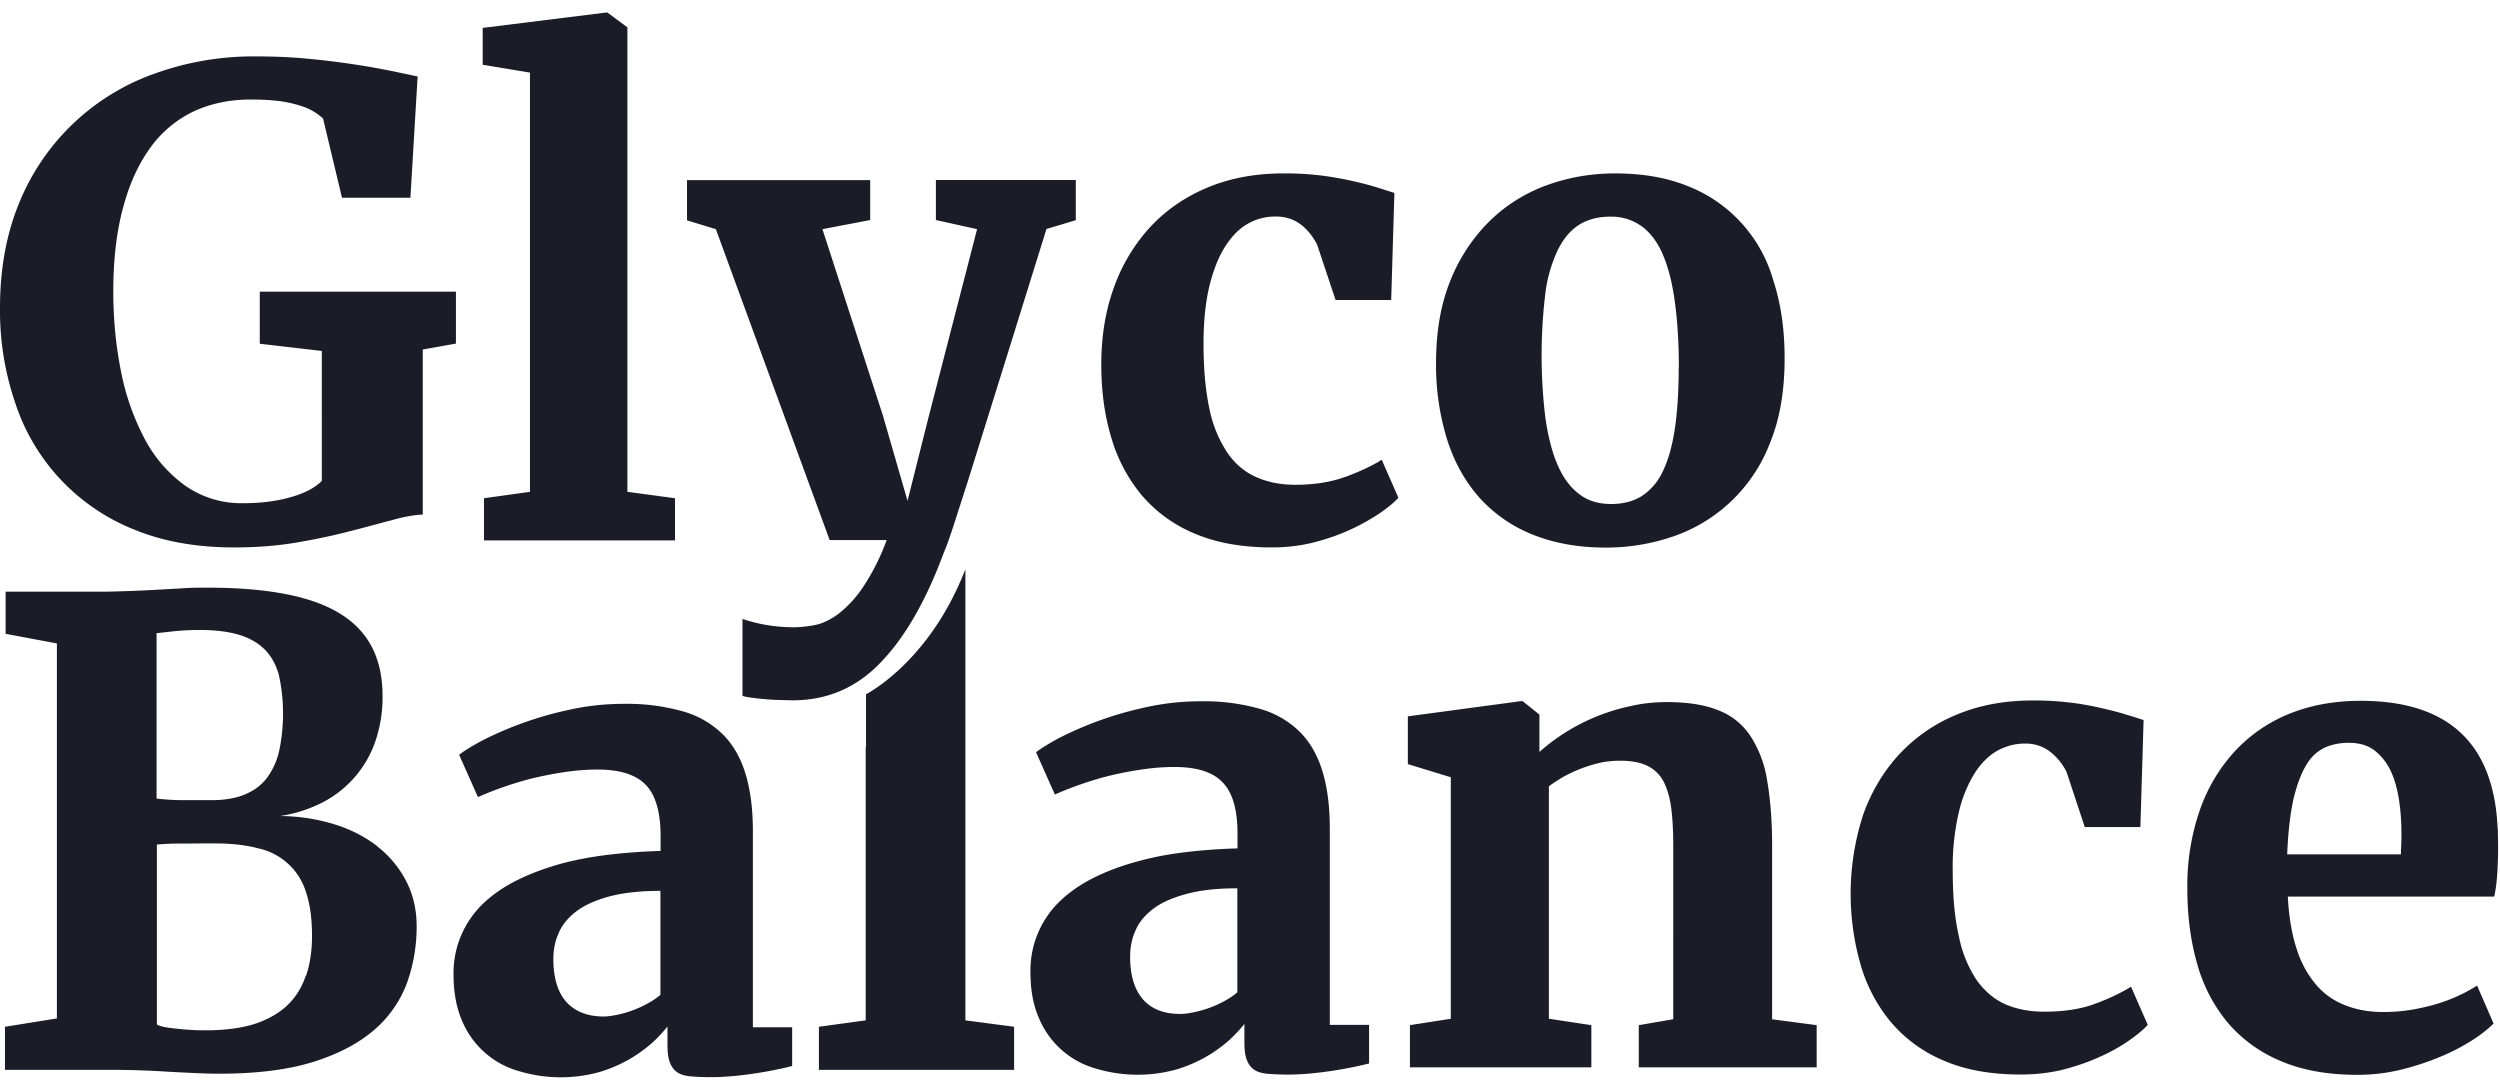
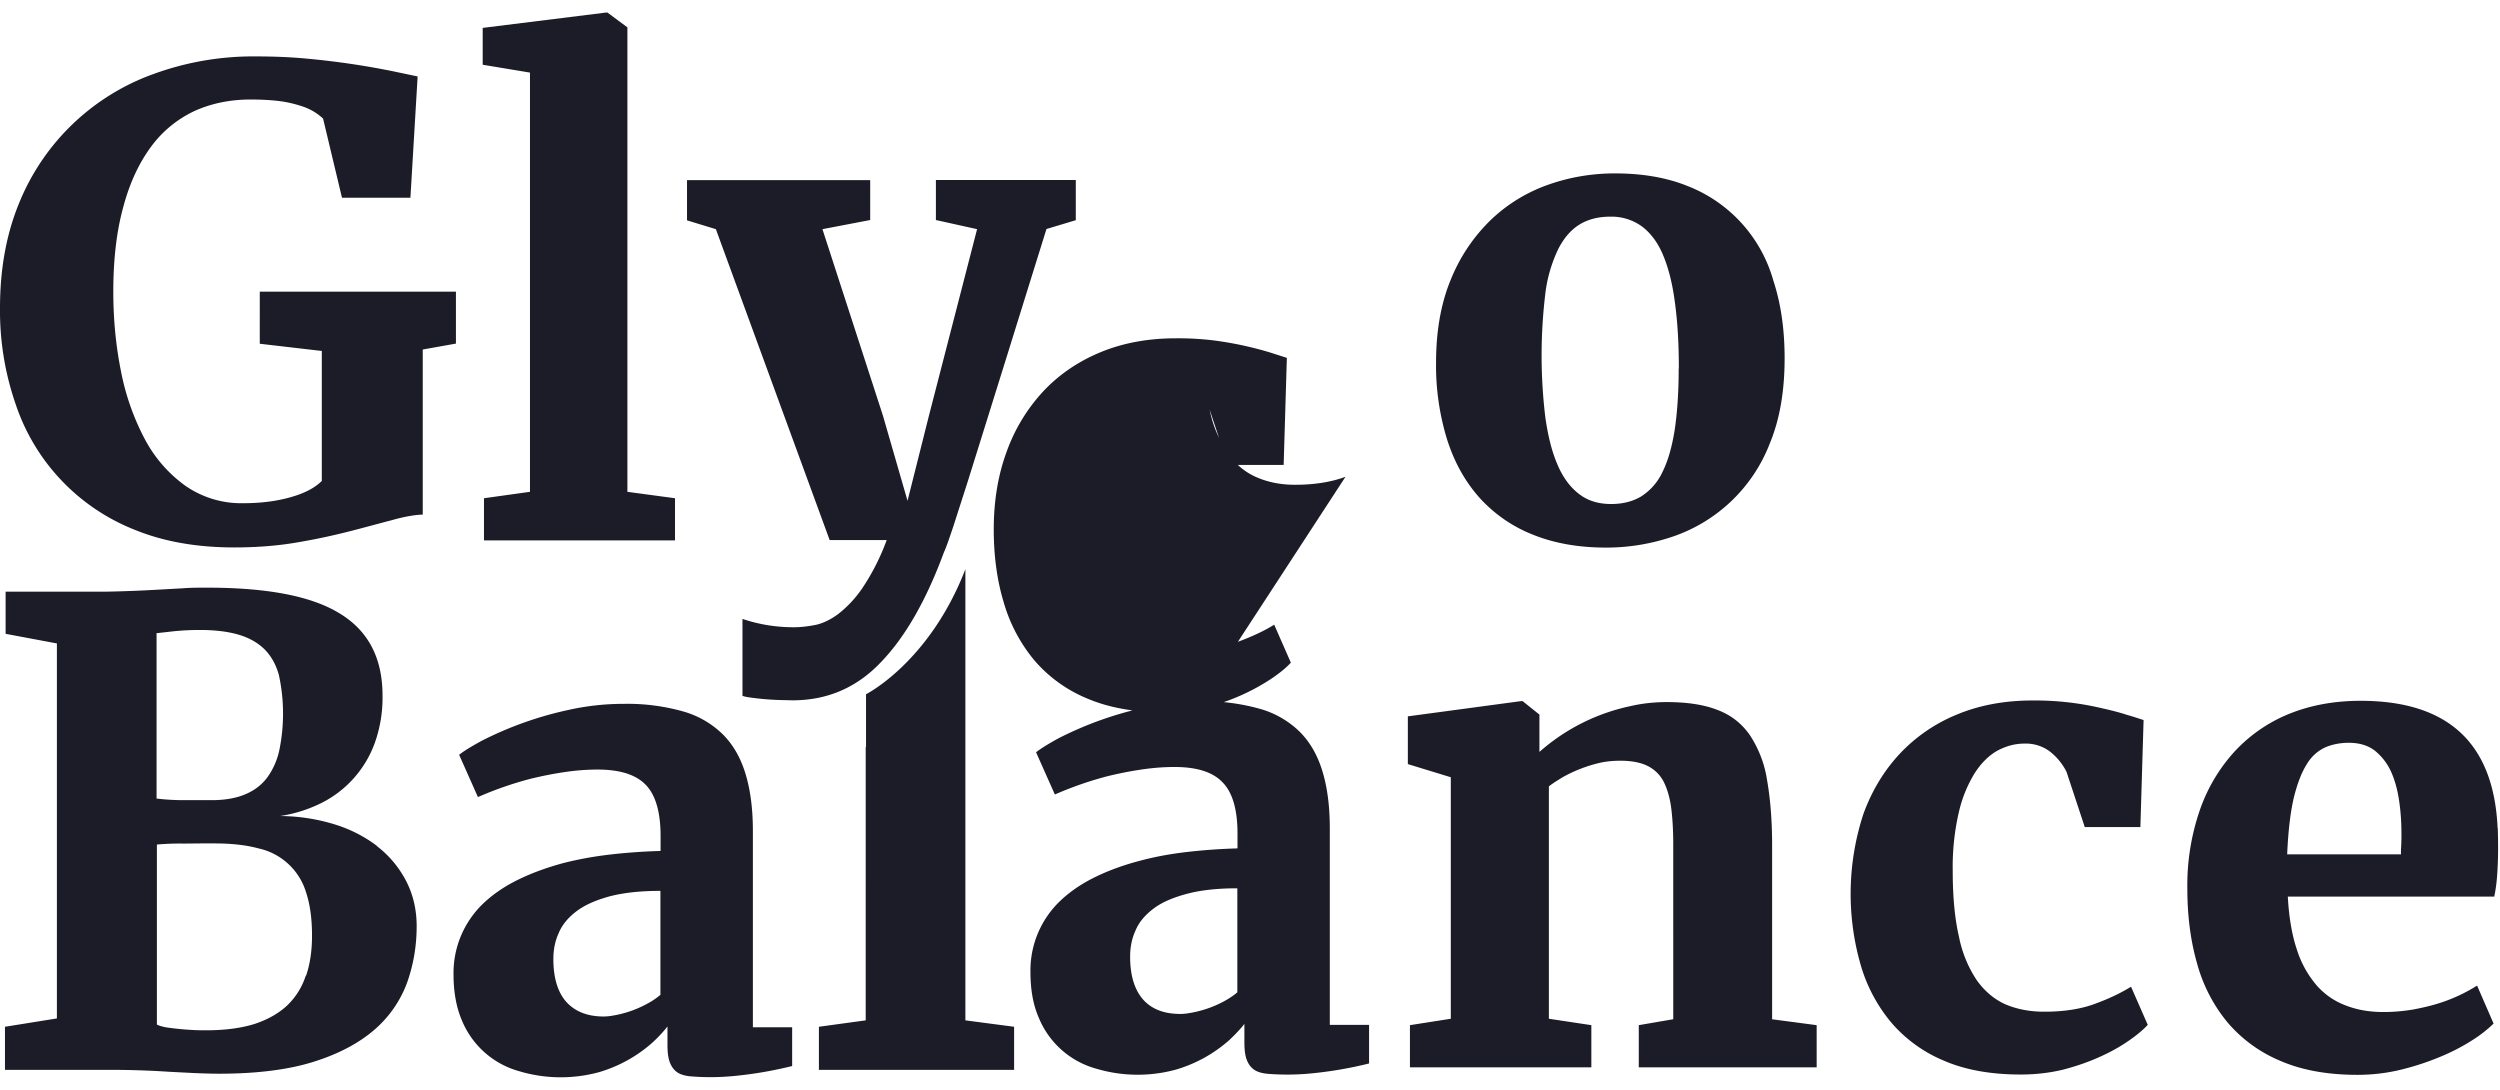
<svg xmlns="http://www.w3.org/2000/svg" width="156" height="68" viewBox="0 0 156 68" fill="none">
-   <path d="M16.21 18.2h12.24v3.24l-2.07.37v10.3c-.55.02-1.2.14-1.97.36-.78.2-1.67.45-2.66.7a40 40 0 0 1-3.28.69c-1.19.2-2.47.3-3.85.3-2.33 0-4.4-.36-6.21-1.1a12.77 12.77 0 0 1-7.43-7.83 17.8 17.8 0 0 1-.98-6c0-2.46.4-4.65 1.21-6.6A14.24 14.24 0 0 1 9.63 4.6a18.12 18.12 0 0 1 6.33-1.08c1.08 0 2.15.04 3.2.14a49.87 49.87 0 0 1 5.33.78l1.57.33-.45 7.57h-4.27L20.16 7.4a3.47 3.47 0 0 0-1.35-.78 7.5 7.5 0 0 0-1.28-.3c-.52-.07-1.15-.11-1.9-.11-1.27 0-2.44.24-3.5.72a7.1 7.1 0 0 0-2.7 2.22c-.74 1-1.33 2.24-1.73 3.74-.42 1.5-.63 3.28-.63 5.31 0 1.73.16 3.38.48 4.97a15.2 15.2 0 0 0 1.47 4.2 8.44 8.44 0 0 0 2.53 2.93 6.1 6.1 0 0 0 3.63 1.1c1.12 0 2.11-.13 2.97-.38.86-.24 1.5-.58 1.93-1.01V21.9l-3.87-.45V18.2ZM39.14 1.7 37.9.78h-.06l-7.72.96v2.3l2.95.49v26.16l-2.87.4v2.63h11.92v-2.63l-2.97-.4v-29h-.01ZM58.4 13.73l2.57.57-3 11.62-1.34 5.33-1.54-5.33-3.77-11.62 2.98-.57v-2.49H42.87v2.51l1.8.55 7.1 19.4h3.56a14.02 14.02 0 0 1-1.5 2.97 7.08 7.08 0 0 1-1.52 1.64c-.5.37-.99.6-1.45.69-.47.09-.9.14-1.3.14a9.92 9.92 0 0 1-3.23-.52v4.8c.1.04.28.08.52.11a17.27 17.27 0 0 0 1.74.15l.87.02c2.16 0 4-.79 5.5-2.37 1.52-1.57 2.84-3.87 3.95-6.89.13-.27.31-.8.57-1.57l.9-2.8 1.14-3.65 1.28-4.1 1.3-4.18 1.2-3.85 1.83-.55v-2.51H58.4v2.49l-.01.01Zm25.56 16.02c-.88.33-1.94.5-3.16.5-.88 0-1.68-.16-2.39-.47-.7-.3-1.31-.8-1.8-1.5a7.6 7.6 0 0 1-1.13-2.72c-.25-1.12-.38-2.5-.38-4.11 0-1.43.13-2.64.38-3.65.25-1 .58-1.82 1-2.46.41-.64.88-1.1 1.42-1.4.53-.29 1.09-.43 1.69-.43.6 0 1.12.16 1.54.47.42.31.78.74 1.06 1.29l1.15 3.45h3.47l.2-6.68-1.03-.33a21.9 21.9 0 0 0-3.47-.75 18.2 18.2 0 0 0-2.43-.14c-1.73 0-3.3.29-4.7.87-1.4.58-2.6 1.4-3.58 2.45a10.95 10.95 0 0 0-2.28 3.77c-.54 1.47-.8 3.08-.8 4.84 0 1.63.2 3.15.62 4.54a9.96 9.96 0 0 0 1.91 3.62 8.72 8.72 0 0 0 3.31 2.39c1.34.57 2.94.86 4.8.86.9 0 1.77-.1 2.6-.31a13.12 13.12 0 0 0 4.1-1.8c.53-.36.93-.69 1.2-.99l-1.04-2.37c-.6.38-1.36.73-2.24 1.06h-.02Zm27.4-7.39c0 2.04-.3 3.8-.92 5.3a9.9 9.9 0 0 1-6.02 5.81c-1.34.46-2.75.7-4.2.7-1.72 0-3.23-.27-4.55-.8a8.87 8.87 0 0 1-3.32-2.28c-.9-1-1.58-2.2-2.04-3.63a15.64 15.64 0 0 1-.7-4.84c0-1.98.31-3.71.93-5.2a10.8 10.8 0 0 1 2.47-3.68 9.93 9.93 0 0 1 3.56-2.2c1.34-.48 2.75-.72 4.2-.72 1.72 0 3.23.26 4.54.79a8.92 8.92 0 0 1 5.35 5.91c.47 1.43.7 3.04.7 4.84Zm-6.6.63c0-1.54-.08-2.89-.24-4.07-.15-1.19-.4-2.17-.73-2.97-.33-.8-.78-1.4-1.32-1.81a3.23 3.23 0 0 0-2-.62c-.73 0-1.36.16-1.89.48-.53.32-.97.82-1.33 1.51a8.87 8.87 0 0 0-.8 2.64 32.18 32.18 0 0 0-.02 7.9c.17 1.19.42 2.18.77 2.97.34.8.8 1.4 1.34 1.81.54.42 1.21.62 2 .62.72 0 1.35-.16 1.88-.48a3.6 3.6 0 0 0 1.31-1.5c.35-.7.6-1.57.77-2.64.16-1.07.25-2.35.25-3.84Zm-81.23 29.8a8.52 8.52 0 0 0-2.72-1.37 11.75 11.75 0 0 0-3.33-.5 8.74 8.74 0 0 0 2.55-.8 6.76 6.76 0 0 0 3.36-3.77 8.4 8.4 0 0 0 .48-2.95c0-2.32-.88-4.02-2.64-5.1-1.76-1.1-4.53-1.63-8.3-1.63-.54 0-1.05 0-1.53.04l-1.45.08a81.94 81.94 0 0 1-3.34.13H.35v2.63l3.2.6v23.4l-3.24.52v2.69h6.21a55.6 55.6 0 0 1 4.05.12l1.57.08c.5.02 1 .04 1.53.04 2.4 0 4.4-.26 5.98-.77 1.59-.51 2.85-1.2 3.8-2.05a7.12 7.12 0 0 0 1.98-2.94c.38-1.1.57-2.25.57-3.44 0-1.06-.23-2.01-.67-2.85a6.54 6.54 0 0 0-1.82-2.16h.02ZM9.78 39.51l1.07-.12c.51-.05 1.05-.08 1.61-.08.96 0 1.78.1 2.45.3.67.2 1.21.52 1.61.92.41.42.7.94.88 1.58a11.33 11.33 0 0 1 .04 4.65 4.5 4.5 0 0 1-.76 1.75c-.35.47-.81.82-1.39 1.06-.57.24-1.27.36-2.08.36h-1.77a14.12 14.12 0 0 1-1.67-.1V39.5h.01Zm9.3 21.37a4.44 4.44 0 0 1-1.15 1.85c-.53.5-1.2.88-2.03 1.16-.83.26-1.84.4-3.02.4-.27 0-.57 0-.88-.02a17.42 17.42 0 0 1-1.68-.17c-.23-.05-.41-.1-.53-.17V52.7a15.72 15.72 0 0 1 1.66-.06l1.05-.01h.88c1.07 0 1.98.1 2.75.31a3.99 3.99 0 0 1 2.98 2.78c.24.74.36 1.62.36 2.67 0 .92-.12 1.76-.37 2.49h-.02Zm27.9-9.02c0-1.36-.15-2.54-.45-3.54-.3-1-.76-1.82-1.4-2.47a5.77 5.77 0 0 0-2.48-1.45 12.8 12.8 0 0 0-3.72-.48c-1.2 0-2.34.13-3.46.38a22.23 22.23 0 0 0-5.42 1.93c-.66.36-1.13.65-1.4.87l1.17 2.63h.02a22.01 22.01 0 0 1 3.25-1.13c.65-.16 1.34-.3 2.06-.41.72-.11 1.43-.17 2.14-.17 1.4 0 2.4.32 3.01.96.61.63.92 1.7.92 3.18v.94c-1.04.03-2.08.1-3.12.22s-2.04.3-3 .55c-.95.26-1.85.58-2.68.98-.82.39-1.55.87-2.16 1.43a5.99 5.99 0 0 0-1.96 4.53c0 1.11.18 2.07.53 2.88a5.43 5.43 0 0 0 3.59 3.16 9.05 9.05 0 0 0 4.97.05 8.7 8.7 0 0 0 3.33-1.85c.4-.37.7-.7.93-1v1.14c0 .45.04.81.14 1.08s.24.47.44.62c.2.15.48.23.81.27a15.2 15.2 0 0 0 2.79-.02 24.83 24.83 0 0 0 3.6-.62V64.1h-2.45V51.86Zm-5.76 10.21c-.24.2-.52.4-.83.56a6.83 6.83 0 0 1-1.91.7c-.3.06-.57.1-.81.1-1.03 0-1.8-.32-2.34-.92-.53-.6-.8-1.5-.8-2.66 0-.57.1-1.12.33-1.62.21-.51.58-.96 1.09-1.35.52-.4 1.2-.7 2.06-.94.87-.23 1.93-.35 3.2-.35v6.49-.01Zm19.02 1.6 3.04.4v2.69H51.1v-2.69l2.92-.4V46.61h.02v-3.29s3.95-1.98 6.2-7.8v28.15h-.02ZM82.98 51.7c0-1.36-.15-2.54-.45-3.54-.3-1-.76-1.82-1.4-2.47a5.77 5.77 0 0 0-2.48-1.45 12.8 12.8 0 0 0-3.72-.48c-1.2 0-2.34.13-3.46.38a22.22 22.22 0 0 0-5.42 1.93c-.66.36-1.13.66-1.4.87l1.17 2.63h.02a21.99 21.99 0 0 1 3.25-1.13c.65-.16 1.34-.3 2.06-.41.72-.11 1.43-.17 2.14-.17 1.4 0 2.4.32 3 .96.62.63.93 1.7.93 3.18v.94c-1.04.03-2.08.1-3.12.22s-2.04.3-3 .56c-.95.25-1.85.57-2.68.97-.82.39-1.55.87-2.16 1.43a5.99 5.99 0 0 0-1.96 4.53c0 1.11.17 2.07.53 2.88a5.43 5.43 0 0 0 3.59 3.16 9.05 9.05 0 0 0 4.97.05 8.7 8.7 0 0 0 3.33-1.85c.39-.37.7-.7.93-1v1.14c0 .45.04.81.14 1.08s.24.47.44.62c.2.15.48.23.81.27a15.2 15.2 0 0 0 2.79-.02 24.65 24.65 0 0 0 3.6-.62v-2.41h-2.45V51.7Zm-5.77 10.22c-.23.2-.52.39-.83.56a6.83 6.83 0 0 1-1.91.69c-.3.06-.57.1-.81.1-1.03 0-1.8-.3-2.34-.91-.53-.61-.8-1.5-.8-2.66 0-.57.1-1.12.33-1.62.21-.52.58-.96 1.1-1.36.5-.39 1.2-.7 2.06-.93.86-.24 1.93-.36 3.2-.36v6.5-.01Zm33.35 1.68 2.8.37v2.63h-11.1v-2.63l2.15-.37V52.66c0-.9-.05-1.68-.14-2.34-.1-.66-.27-1.2-.5-1.62a2.26 2.26 0 0 0-1.01-.93c-.43-.2-.98-.3-1.65-.3-.45 0-.9.04-1.32.14a8.85 8.85 0 0 0-2.3.9c-.32.2-.6.37-.84.56v14.5l2.65.4v2.63H87.98v-2.63l2.55-.4V48.5l-2.68-.82V44.7l7.06-.95h.1l1.05.84v2.33a12.46 12.46 0 0 1 5.64-2.85c.77-.18 1.54-.26 2.3-.26 1.27 0 2.33.16 3.17.49.85.32 1.52.85 2.02 1.57a7 7 0 0 1 1.07 2.78c.2 1.13.32 2.49.32 4.08V63.6h-.01Zm22.42-2.02 1.04 2.37c-.27.3-.68.64-1.2 1-.52.36-1.12.7-1.8 1-.7.32-1.46.58-2.3.8-.84.2-1.71.3-2.62.3-1.85 0-3.45-.28-4.79-.86a8.72 8.72 0 0 1-3.3-2.39 9.86 9.86 0 0 1-1.91-3.61 16.02 16.02 0 0 1 .17-9.38c.53-1.47 1.3-2.73 2.28-3.78a10.15 10.15 0 0 1 3.58-2.45c1.4-.58 2.97-.87 4.7-.87a18.18 18.18 0 0 1 4.4.5c.58.13 1.08.26 1.5.4.43.12.77.24 1.03.32l-.2 6.68h-3.47l-1.14-3.45a3.74 3.74 0 0 0-1.07-1.29 2.5 2.5 0 0 0-1.54-.47c-.61 0-1.15.15-1.7.44-.53.3-1 .76-1.41 1.39a8.07 8.07 0 0 0-1 2.46 15.11 15.11 0 0 0-.38 3.65c0 1.62.13 3 .39 4.11a7.48 7.48 0 0 0 1.12 2.73c.5.69 1.1 1.19 1.8 1.5.72.3 1.51.45 2.4.45 1.22 0 2.27-.16 3.16-.49.88-.32 1.63-.68 2.24-1.06h.02Zm22.87-9.92c-.24-5.29-3.09-7.93-8.55-7.93-1.62 0-3.1.27-4.42.8a9.5 9.5 0 0 0-3.41 2.33 10.52 10.52 0 0 0-2.2 3.69 14.37 14.37 0 0 0-.78 4.9c0 1.7.2 3.25.61 4.68a9.8 9.8 0 0 0 1.9 3.67 8.72 8.72 0 0 0 3.3 2.4c1.34.58 2.94.87 4.8.87.9 0 1.79-.1 2.67-.31.87-.21 1.69-.48 2.44-.79.76-.31 1.43-.66 2.01-1.03a7.97 7.97 0 0 0 1.38-1.07l-1.03-2.37a10.13 10.13 0 0 1-2.37 1.1c-.5.16-1.03.28-1.6.39-.59.1-1.2.16-1.89.16-.84 0-1.61-.13-2.31-.4a4.5 4.5 0 0 1-1.83-1.25 6.39 6.39 0 0 1-1.24-2.23c-.31-.92-.5-2.02-.57-3.32h12.88c.11-.5.18-1.1.21-1.83.04-.72.04-1.54.01-2.44l-.01-.02Zm-6 .63-.01.37-.02.38v.27h-7.1c.06-1.44.2-2.61.41-3.52.22-.9.5-1.62.83-2.13a2.6 2.6 0 0 1 1.17-1.04c.44-.18.92-.27 1.43-.27.67 0 1.22.17 1.64.5.43.35.77.79 1.01 1.32.24.54.4 1.14.5 1.83.1.69.14 1.37.14 2.03v.26Z" fill="#1C1C28" />
+   <path d="M16.21 18.2h12.24v3.24l-2.07.37v10.3c-.55.02-1.2.14-1.97.36-.78.2-1.67.45-2.66.7a40 40 0 0 1-3.28.69c-1.19.2-2.47.3-3.85.3-2.33 0-4.4-.36-6.21-1.1a12.77 12.77 0 0 1-7.43-7.83 17.8 17.8 0 0 1-.98-6c0-2.46.4-4.65 1.21-6.6A14.24 14.24 0 0 1 9.63 4.6a18.12 18.12 0 0 1 6.33-1.08c1.08 0 2.15.04 3.2.14a49.87 49.87 0 0 1 5.33.78l1.57.33-.45 7.57h-4.27L20.16 7.4a3.47 3.47 0 0 0-1.35-.78 7.5 7.5 0 0 0-1.28-.3c-.52-.07-1.15-.11-1.9-.11-1.27 0-2.44.24-3.5.72a7.1 7.1 0 0 0-2.7 2.22c-.74 1-1.33 2.24-1.73 3.74-.42 1.5-.63 3.28-.63 5.31 0 1.73.16 3.38.48 4.97a15.2 15.2 0 0 0 1.47 4.2 8.44 8.44 0 0 0 2.53 2.93 6.1 6.1 0 0 0 3.63 1.1c1.12 0 2.11-.13 2.97-.38.86-.24 1.5-.58 1.93-1.01V21.9l-3.87-.45V18.2ZM39.14 1.7 37.9.78h-.06l-7.72.96v2.3l2.95.49v26.16l-2.87.4v2.63h11.92v-2.63l-2.97-.4v-29h-.01ZM58.4 13.73l2.57.57-3 11.62-1.34 5.33-1.54-5.33-3.77-11.62 2.98-.57v-2.49H42.87v2.51l1.8.55 7.1 19.4h3.56a14.02 14.02 0 0 1-1.5 2.97 7.08 7.08 0 0 1-1.52 1.64c-.5.37-.99.6-1.45.69-.47.09-.9.14-1.3.14a9.92 9.92 0 0 1-3.23-.52v4.8c.1.04.28.08.52.11a17.27 17.27 0 0 0 1.74.15l.87.02c2.16 0 4-.79 5.5-2.37 1.52-1.57 2.84-3.87 3.95-6.89.13-.27.31-.8.57-1.57l.9-2.8 1.14-3.65 1.28-4.1 1.3-4.18 1.2-3.85 1.83-.55v-2.51H58.4v2.49l-.01.01Zm25.56 16.02c-.88.33-1.94.5-3.16.5-.88 0-1.68-.16-2.39-.47-.7-.3-1.31-.8-1.8-1.5a7.6 7.6 0 0 1-1.13-2.72l1.15 3.45h3.47l.2-6.68-1.03-.33a21.9 21.9 0 0 0-3.47-.75 18.2 18.2 0 0 0-2.43-.14c-1.73 0-3.3.29-4.7.87-1.4.58-2.6 1.4-3.58 2.45a10.95 10.95 0 0 0-2.28 3.77c-.54 1.47-.8 3.08-.8 4.84 0 1.63.2 3.15.62 4.54a9.96 9.96 0 0 0 1.91 3.62 8.72 8.72 0 0 0 3.31 2.39c1.34.57 2.94.86 4.8.86.9 0 1.77-.1 2.6-.31a13.12 13.12 0 0 0 4.1-1.8c.53-.36.93-.69 1.2-.99l-1.04-2.37c-.6.38-1.36.73-2.24 1.06h-.02Zm27.4-7.39c0 2.04-.3 3.8-.92 5.3a9.9 9.9 0 0 1-6.02 5.81c-1.34.46-2.75.7-4.2.7-1.72 0-3.23-.27-4.55-.8a8.87 8.87 0 0 1-3.32-2.28c-.9-1-1.58-2.2-2.04-3.63a15.64 15.64 0 0 1-.7-4.84c0-1.98.31-3.71.93-5.2a10.8 10.8 0 0 1 2.47-3.68 9.93 9.93 0 0 1 3.56-2.2c1.34-.48 2.75-.72 4.2-.72 1.72 0 3.23.26 4.54.79a8.92 8.92 0 0 1 5.35 5.91c.47 1.43.7 3.04.7 4.84Zm-6.6.63c0-1.54-.08-2.89-.24-4.07-.15-1.19-.4-2.17-.73-2.97-.33-.8-.78-1.4-1.32-1.81a3.23 3.23 0 0 0-2-.62c-.73 0-1.36.16-1.89.48-.53.32-.97.82-1.33 1.51a8.87 8.87 0 0 0-.8 2.64 32.18 32.18 0 0 0-.02 7.9c.17 1.19.42 2.18.77 2.97.34.8.8 1.4 1.34 1.81.54.42 1.21.62 2 .62.72 0 1.35-.16 1.88-.48a3.6 3.6 0 0 0 1.31-1.5c.35-.7.6-1.57.77-2.64.16-1.07.25-2.35.25-3.84Zm-81.23 29.8a8.52 8.52 0 0 0-2.72-1.37 11.75 11.75 0 0 0-3.33-.5 8.74 8.74 0 0 0 2.55-.8 6.76 6.76 0 0 0 3.36-3.77 8.4 8.4 0 0 0 .48-2.95c0-2.32-.88-4.02-2.64-5.1-1.76-1.1-4.53-1.63-8.3-1.63-.54 0-1.05 0-1.53.04l-1.45.08a81.94 81.94 0 0 1-3.34.13H.35v2.63l3.2.6v23.4l-3.24.52v2.69h6.21a55.6 55.6 0 0 1 4.05.12l1.57.08c.5.02 1 .04 1.53.04 2.4 0 4.4-.26 5.98-.77 1.59-.51 2.85-1.2 3.8-2.05a7.12 7.12 0 0 0 1.98-2.94c.38-1.1.57-2.25.57-3.44 0-1.06-.23-2.01-.67-2.85a6.54 6.54 0 0 0-1.82-2.16h.02ZM9.78 39.51l1.07-.12c.51-.05 1.05-.08 1.61-.08.96 0 1.78.1 2.45.3.67.2 1.21.52 1.61.92.41.42.7.94.88 1.58a11.33 11.33 0 0 1 .04 4.65 4.5 4.5 0 0 1-.76 1.75c-.35.47-.81.82-1.39 1.06-.57.24-1.27.36-2.08.36h-1.77a14.12 14.12 0 0 1-1.67-.1V39.5h.01Zm9.3 21.37a4.44 4.44 0 0 1-1.15 1.85c-.53.5-1.2.88-2.03 1.16-.83.26-1.84.4-3.02.4-.27 0-.57 0-.88-.02a17.42 17.42 0 0 1-1.68-.17c-.23-.05-.41-.1-.53-.17V52.7a15.72 15.72 0 0 1 1.66-.06l1.05-.01h.88c1.07 0 1.98.1 2.75.31a3.99 3.99 0 0 1 2.98 2.78c.24.74.36 1.62.36 2.67 0 .92-.12 1.76-.37 2.49h-.02Zm27.9-9.02c0-1.36-.15-2.54-.45-3.54-.3-1-.76-1.82-1.4-2.47a5.77 5.77 0 0 0-2.48-1.45 12.8 12.8 0 0 0-3.72-.48c-1.2 0-2.34.13-3.46.38a22.23 22.23 0 0 0-5.42 1.93c-.66.36-1.13.65-1.4.87l1.17 2.63h.02a22.01 22.01 0 0 1 3.25-1.13c.65-.16 1.34-.3 2.06-.41.72-.11 1.43-.17 2.14-.17 1.4 0 2.4.32 3.01.96.61.63.92 1.7.92 3.18v.94c-1.04.03-2.08.1-3.12.22s-2.04.3-3 .55c-.95.26-1.85.58-2.68.98-.82.39-1.55.87-2.16 1.43a5.99 5.99 0 0 0-1.96 4.53c0 1.11.18 2.07.53 2.88a5.43 5.43 0 0 0 3.59 3.16 9.05 9.05 0 0 0 4.97.05 8.7 8.7 0 0 0 3.33-1.85c.4-.37.7-.7.93-1v1.14c0 .45.04.81.14 1.08s.24.47.44.62c.2.15.48.23.81.27a15.2 15.2 0 0 0 2.79-.02 24.83 24.83 0 0 0 3.6-.62V64.1h-2.45V51.86Zm-5.76 10.21c-.24.2-.52.4-.83.56a6.83 6.83 0 0 1-1.91.7c-.3.06-.57.1-.81.1-1.03 0-1.8-.32-2.34-.92-.53-.6-.8-1.5-.8-2.66 0-.57.1-1.12.33-1.62.21-.51.58-.96 1.09-1.35.52-.4 1.2-.7 2.06-.94.87-.23 1.93-.35 3.2-.35v6.49-.01Zm19.02 1.6 3.04.4v2.69H51.1v-2.69l2.92-.4V46.61h.02v-3.29s3.95-1.98 6.2-7.8v28.15h-.02ZM82.98 51.7c0-1.36-.15-2.54-.45-3.54-.3-1-.76-1.82-1.4-2.47a5.77 5.77 0 0 0-2.48-1.45 12.8 12.8 0 0 0-3.72-.48c-1.2 0-2.34.13-3.46.38a22.22 22.22 0 0 0-5.42 1.93c-.66.36-1.13.66-1.4.87l1.17 2.63h.02a21.99 21.99 0 0 1 3.25-1.13c.65-.16 1.34-.3 2.06-.41.72-.11 1.43-.17 2.14-.17 1.4 0 2.4.32 3 .96.62.63.93 1.7.93 3.18v.94c-1.04.03-2.08.1-3.12.22s-2.04.3-3 .56c-.95.25-1.85.57-2.68.97-.82.39-1.55.87-2.16 1.43a5.99 5.99 0 0 0-1.96 4.53c0 1.11.17 2.07.53 2.88a5.43 5.43 0 0 0 3.59 3.16 9.05 9.05 0 0 0 4.97.05 8.7 8.7 0 0 0 3.33-1.85c.39-.37.7-.7.93-1v1.14c0 .45.04.81.14 1.08s.24.47.44.62c.2.15.48.23.81.27a15.2 15.2 0 0 0 2.79-.02 24.65 24.65 0 0 0 3.6-.62v-2.41h-2.45V51.7Zm-5.77 10.22c-.23.2-.52.39-.83.56a6.83 6.83 0 0 1-1.91.69c-.3.06-.57.1-.81.1-1.03 0-1.8-.3-2.34-.91-.53-.61-.8-1.5-.8-2.66 0-.57.1-1.12.33-1.62.21-.52.58-.96 1.1-1.36.5-.39 1.2-.7 2.06-.93.86-.24 1.93-.36 3.2-.36v6.5-.01Zm33.35 1.68 2.8.37v2.63h-11.1v-2.63l2.15-.37V52.66c0-.9-.05-1.68-.14-2.34-.1-.66-.27-1.2-.5-1.62a2.26 2.26 0 0 0-1.01-.93c-.43-.2-.98-.3-1.65-.3-.45 0-.9.04-1.32.14a8.85 8.85 0 0 0-2.3.9c-.32.2-.6.37-.84.56v14.5l2.65.4v2.63H87.98v-2.63l2.55-.4V48.5l-2.68-.82V44.7l7.06-.95h.1l1.05.84v2.33a12.46 12.46 0 0 1 5.64-2.85c.77-.18 1.54-.26 2.3-.26 1.27 0 2.33.16 3.17.49.85.32 1.52.85 2.02 1.57a7 7 0 0 1 1.07 2.78c.2 1.13.32 2.49.32 4.08V63.6h-.01Zm22.42-2.02 1.04 2.37c-.27.3-.68.64-1.2 1-.52.36-1.12.7-1.8 1-.7.32-1.46.58-2.3.8-.84.2-1.71.3-2.62.3-1.85 0-3.45-.28-4.79-.86a8.72 8.72 0 0 1-3.3-2.39 9.86 9.86 0 0 1-1.91-3.61 16.02 16.02 0 0 1 .17-9.38c.53-1.47 1.3-2.73 2.28-3.78a10.15 10.15 0 0 1 3.58-2.45c1.4-.58 2.97-.87 4.7-.87a18.18 18.18 0 0 1 4.4.5c.58.13 1.08.26 1.5.4.43.12.77.24 1.03.32l-.2 6.68h-3.47l-1.14-3.45a3.74 3.74 0 0 0-1.07-1.29 2.5 2.5 0 0 0-1.54-.47c-.61 0-1.15.15-1.7.44-.53.3-1 .76-1.41 1.39a8.07 8.07 0 0 0-1 2.46 15.11 15.11 0 0 0-.38 3.65c0 1.62.13 3 .39 4.11a7.48 7.48 0 0 0 1.12 2.73c.5.69 1.1 1.19 1.8 1.5.72.3 1.51.45 2.4.45 1.22 0 2.27-.16 3.16-.49.88-.32 1.63-.68 2.24-1.06h.02Zm22.87-9.92c-.24-5.29-3.09-7.93-8.55-7.93-1.62 0-3.1.27-4.42.8a9.5 9.5 0 0 0-3.41 2.33 10.52 10.52 0 0 0-2.2 3.69 14.37 14.37 0 0 0-.78 4.9c0 1.7.2 3.25.61 4.68a9.8 9.8 0 0 0 1.9 3.67 8.72 8.72 0 0 0 3.3 2.4c1.34.58 2.94.87 4.8.87.9 0 1.79-.1 2.67-.31.87-.21 1.69-.48 2.44-.79.76-.31 1.43-.66 2.01-1.03a7.97 7.97 0 0 0 1.38-1.07l-1.03-2.37a10.13 10.13 0 0 1-2.37 1.1c-.5.16-1.03.28-1.6.39-.59.1-1.2.16-1.89.16-.84 0-1.61-.13-2.31-.4a4.5 4.5 0 0 1-1.83-1.25 6.39 6.39 0 0 1-1.24-2.23c-.31-.92-.5-2.02-.57-3.32h12.88c.11-.5.18-1.1.21-1.83.04-.72.04-1.54.01-2.44l-.01-.02Zm-6 .63-.01.37-.02.38v.27h-7.1c.06-1.44.2-2.61.41-3.52.22-.9.5-1.62.83-2.13a2.6 2.6 0 0 1 1.17-1.04c.44-.18.92-.27 1.43-.27.67 0 1.22.17 1.64.5.43.35.77.79 1.01 1.32.24.54.4 1.14.5 1.83.1.69.14 1.37.14 2.03v.26Z" fill="#1C1C28" />
</svg>